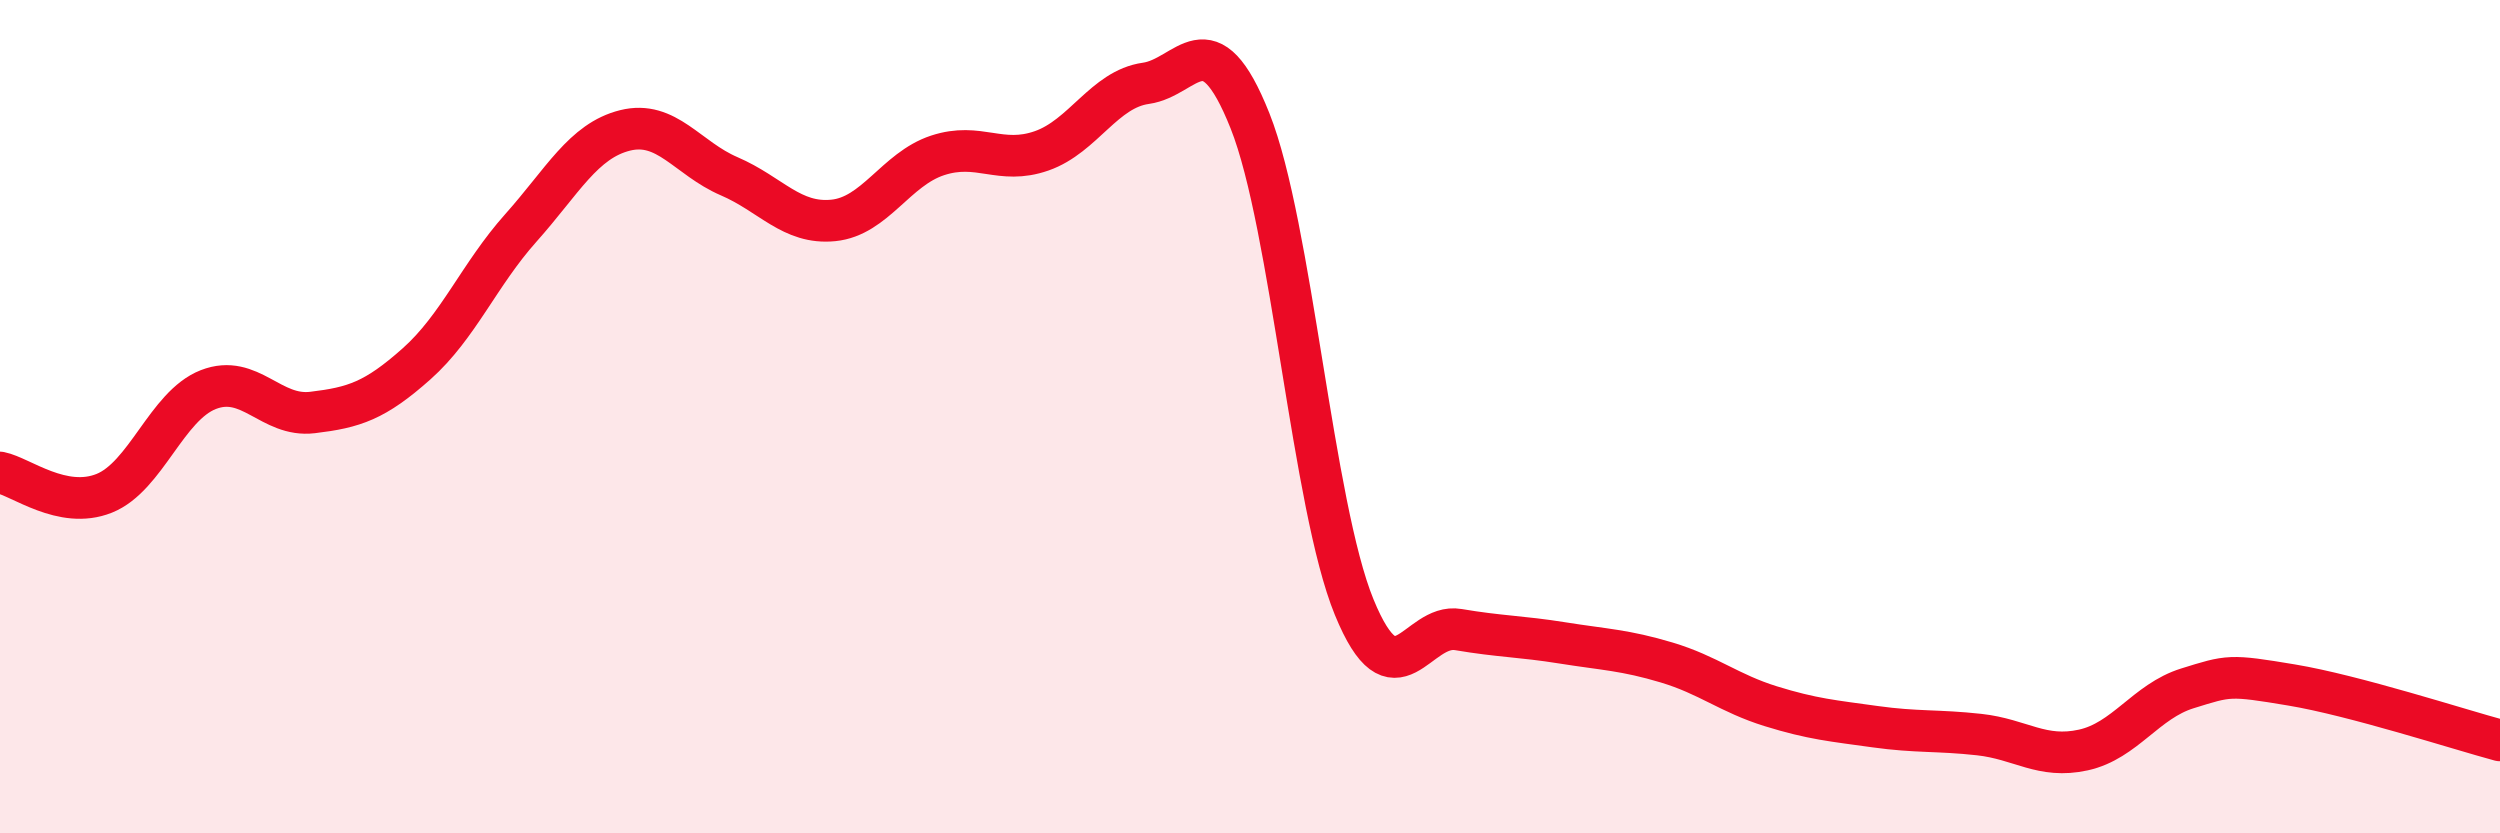
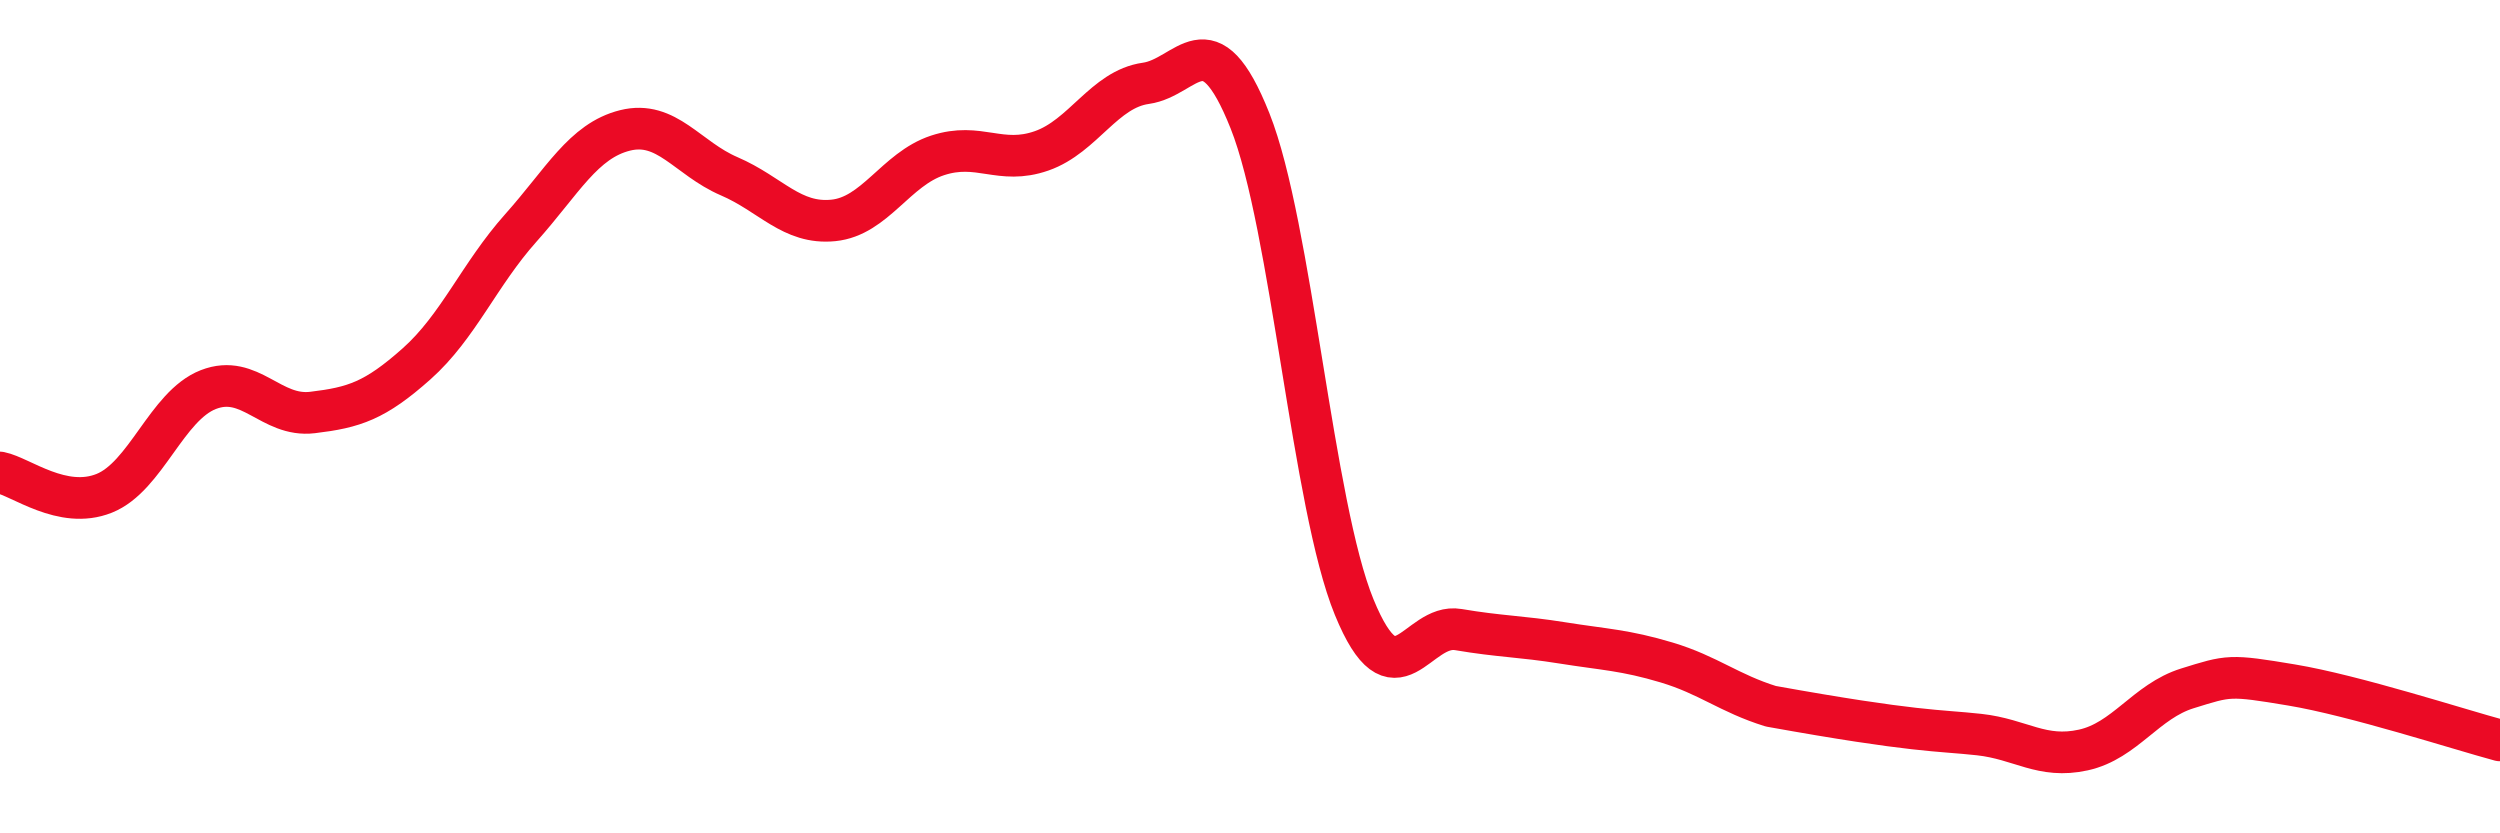
<svg xmlns="http://www.w3.org/2000/svg" width="60" height="20" viewBox="0 0 60 20">
-   <path d="M 0,11.34 C 0.5,11.44 1.5,12.24 2.5,11.84 C 3.5,11.44 4,9.74 5,9.35 C 6,8.96 6.5,10.02 7.5,9.9 C 8.5,9.78 9,9.62 10,8.73 C 11,7.84 11.5,6.59 12.5,5.47 C 13.5,4.35 14,3.38 15,3.13 C 16,2.88 16.5,3.8 17.5,4.23 C 18.5,4.66 19,5.39 20,5.29 C 21,5.19 21.5,4.06 22.5,3.73 C 23.5,3.4 24,3.97 25,3.62 C 26,3.27 26.5,2.14 27.5,2 C 28.5,1.86 29,0.39 30,2.9 C 31,5.41 31.5,12.13 32.5,14.57 C 33.5,17.01 34,14.94 35,15.11 C 36,15.28 36.5,15.27 37.5,15.43 C 38.5,15.59 39,15.6 40,15.9 C 41,16.2 41.5,16.64 42.5,16.95 C 43.5,17.26 44,17.3 45,17.44 C 46,17.58 46.5,17.52 47.5,17.63 C 48.5,17.74 49,18.22 50,18 C 51,17.78 51.5,16.83 52.5,16.52 C 53.5,16.21 53.5,16.19 55,16.44 C 56.5,16.69 59,17.5 60,17.77L60 20L0 20Z" fill="#EB0A25" opacity="0.1" stroke-linecap="round" stroke-linejoin="round" />
-   <path d="M 0,11.34 C 0.5,11.44 1.5,12.24 2.5,11.84 C 3.5,11.44 4,9.74 5,9.35 C 6,8.96 6.5,10.02 7.5,9.9 C 8.5,9.78 9,9.62 10,8.73 C 11,7.84 11.5,6.59 12.5,5.47 C 13.5,4.35 14,3.38 15,3.13 C 16,2.88 16.5,3.8 17.5,4.23 C 18.5,4.66 19,5.39 20,5.29 C 21,5.19 21.5,4.06 22.5,3.73 C 23.5,3.4 24,3.97 25,3.62 C 26,3.27 26.5,2.14 27.5,2 C 28.5,1.86 29,0.39 30,2.9 C 31,5.41 31.5,12.13 32.5,14.57 C 33.5,17.01 34,14.94 35,15.11 C 36,15.28 36.5,15.27 37.5,15.43 C 38.5,15.59 39,15.6 40,15.9 C 41,16.2 41.5,16.64 42.5,16.95 C 43.5,17.26 44,17.3 45,17.44 C 46,17.58 46.5,17.52 47.5,17.63 C 48.5,17.74 49,18.22 50,18 C 51,17.78 51.5,16.83 52.5,16.52 C 53.5,16.21 53.5,16.19 55,16.44 C 56.5,16.69 59,17.5 60,17.77" stroke="#EB0A25" stroke-width="1" fill="none" stroke-linecap="round" stroke-linejoin="round" />
+   <path d="M 0,11.34 C 0.5,11.44 1.5,12.24 2.5,11.84 C 3.5,11.44 4,9.74 5,9.35 C 6,8.96 6.5,10.02 7.5,9.9 C 8.5,9.78 9,9.62 10,8.73 C 11,7.84 11.5,6.59 12.5,5.47 C 13.5,4.35 14,3.38 15,3.13 C 16,2.88 16.5,3.8 17.5,4.23 C 18.5,4.66 19,5.39 20,5.29 C 21,5.19 21.5,4.06 22.5,3.73 C 23.5,3.4 24,3.97 25,3.62 C 26,3.27 26.5,2.14 27.5,2 C 28.5,1.86 29,0.39 30,2.9 C 31,5.41 31.5,12.13 32.5,14.57 C 33.5,17.01 34,14.94 35,15.11 C 36,15.28 36.5,15.27 37.5,15.43 C 38.5,15.59 39,15.6 40,15.9 C 41,16.2 41.5,16.64 42.5,16.95 C 46,17.58 46.5,17.52 47.5,17.63 C 48.5,17.74 49,18.22 50,18 C 51,17.78 51.5,16.83 52.5,16.52 C 53.5,16.21 53.5,16.19 55,16.44 C 56.5,16.69 59,17.5 60,17.77" stroke="#EB0A25" stroke-width="1" fill="none" stroke-linecap="round" stroke-linejoin="round" />
</svg>